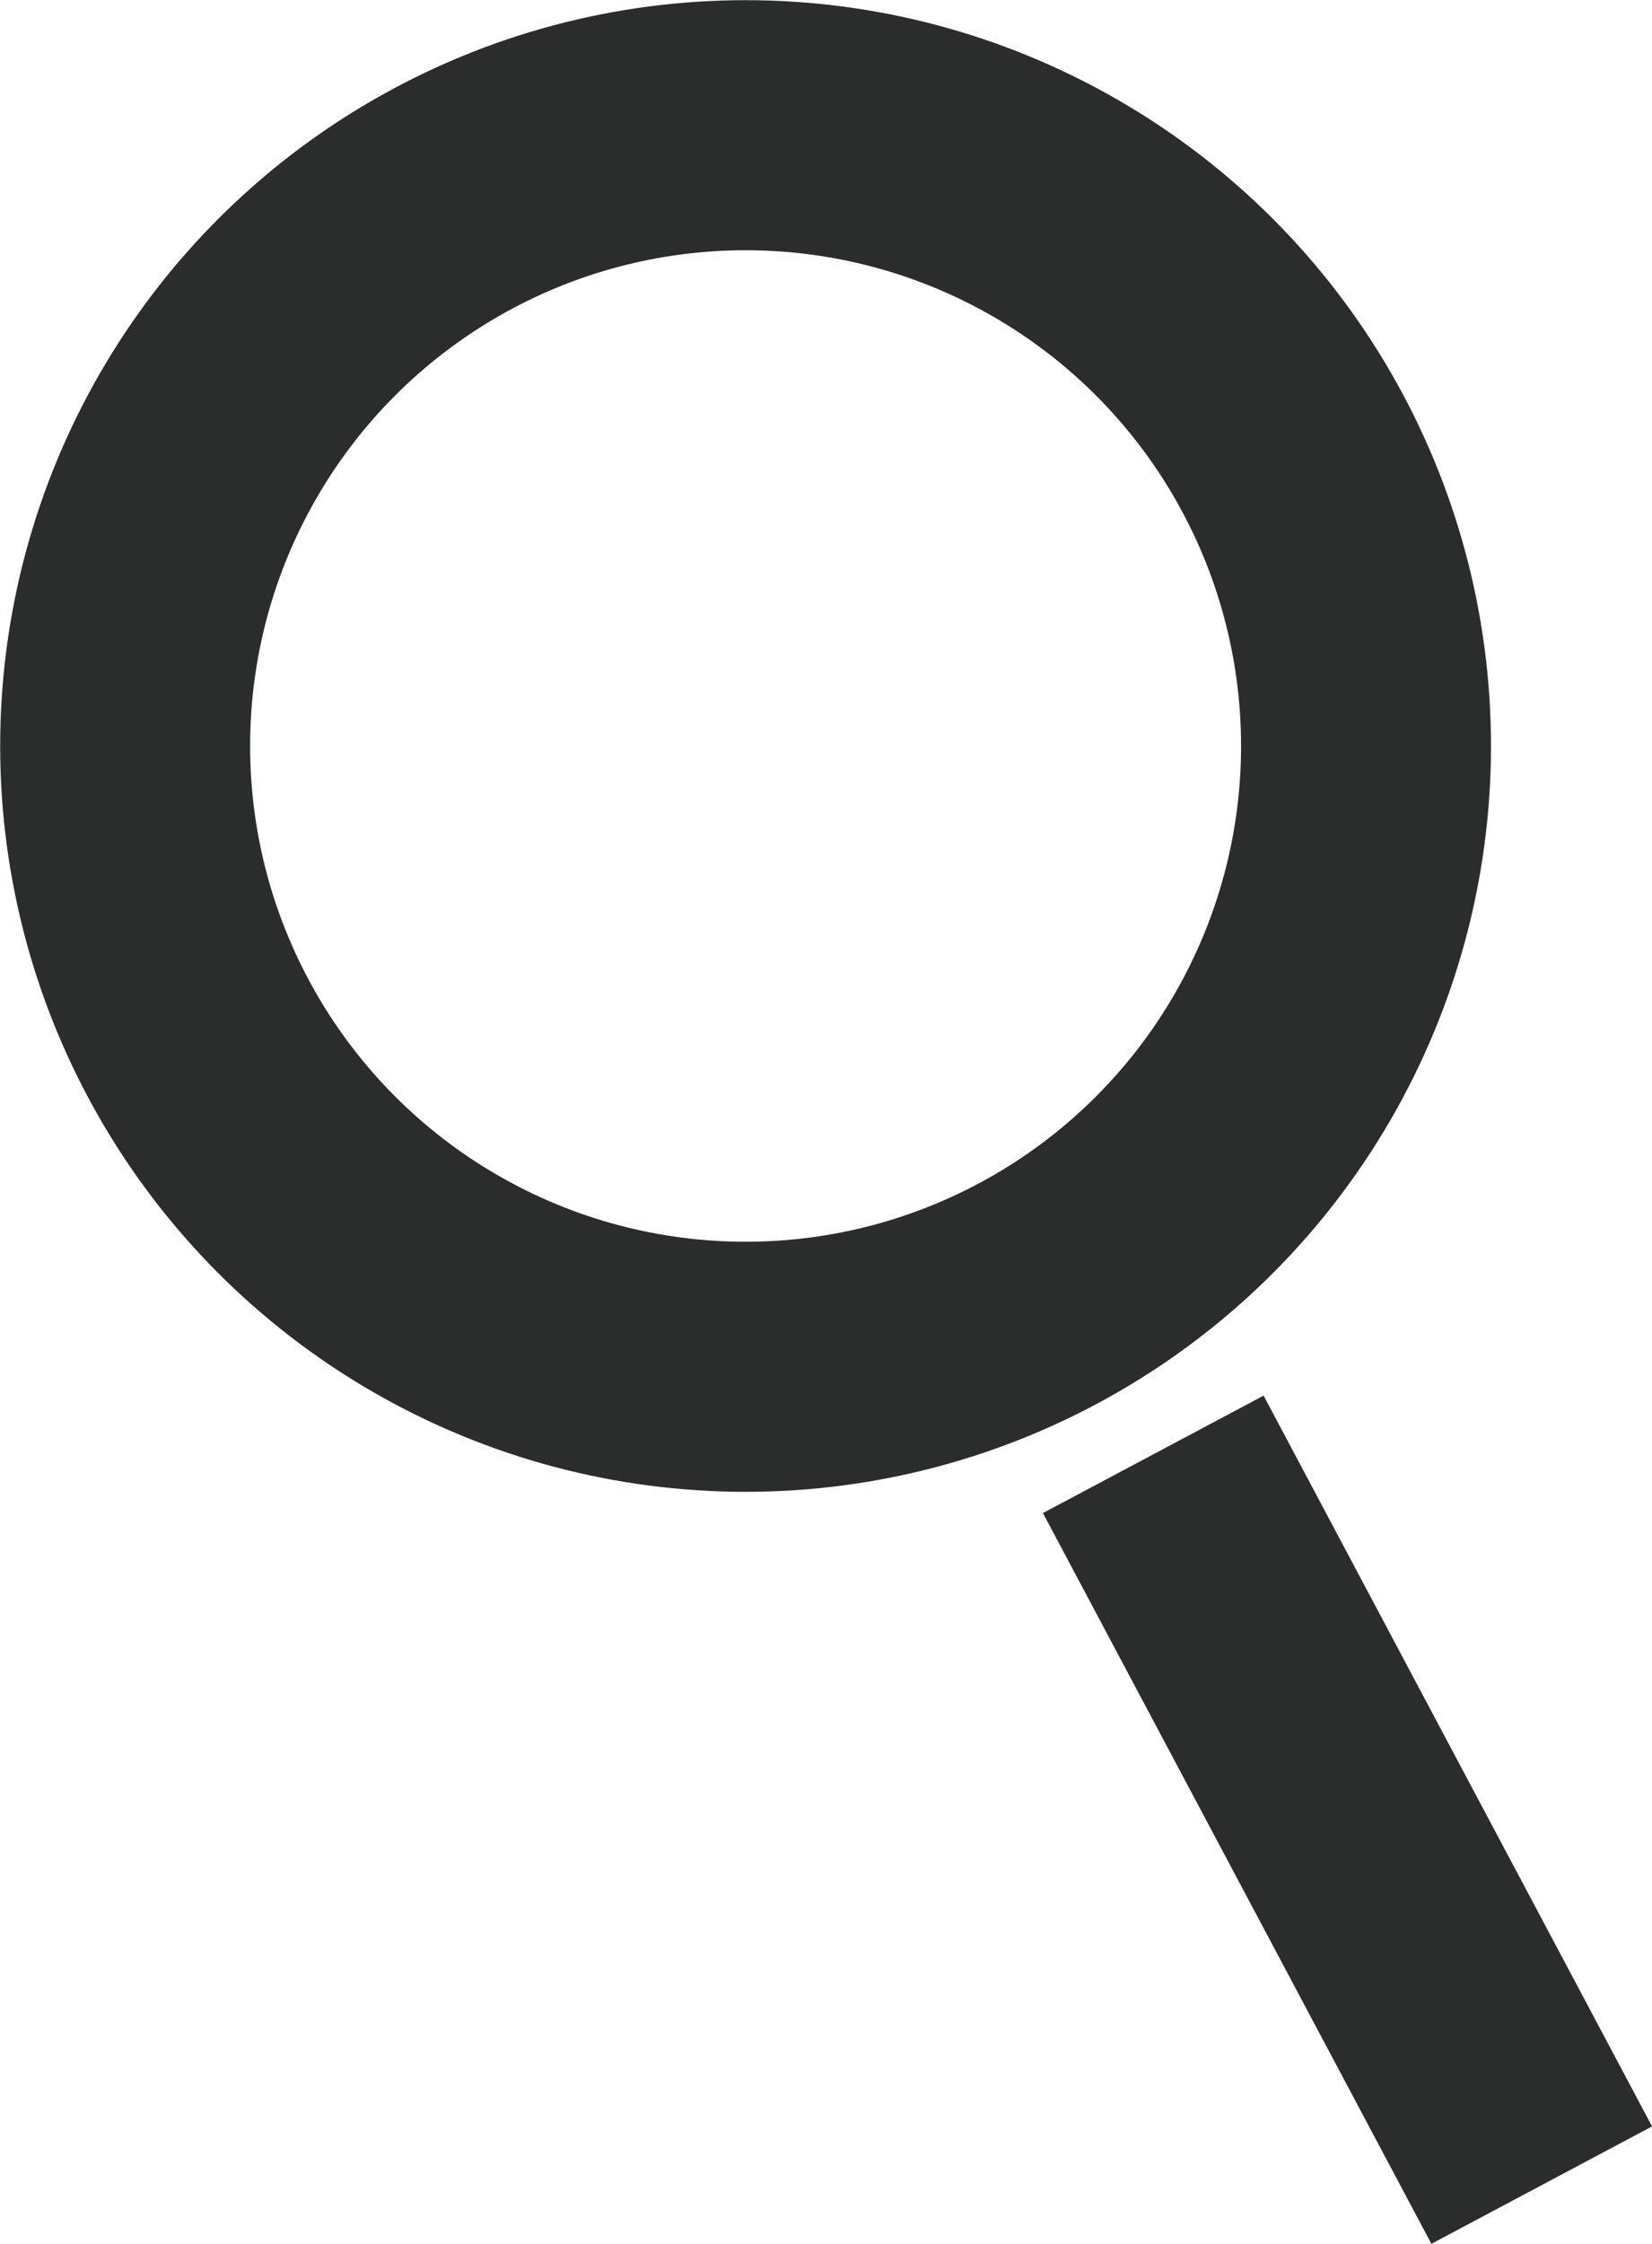
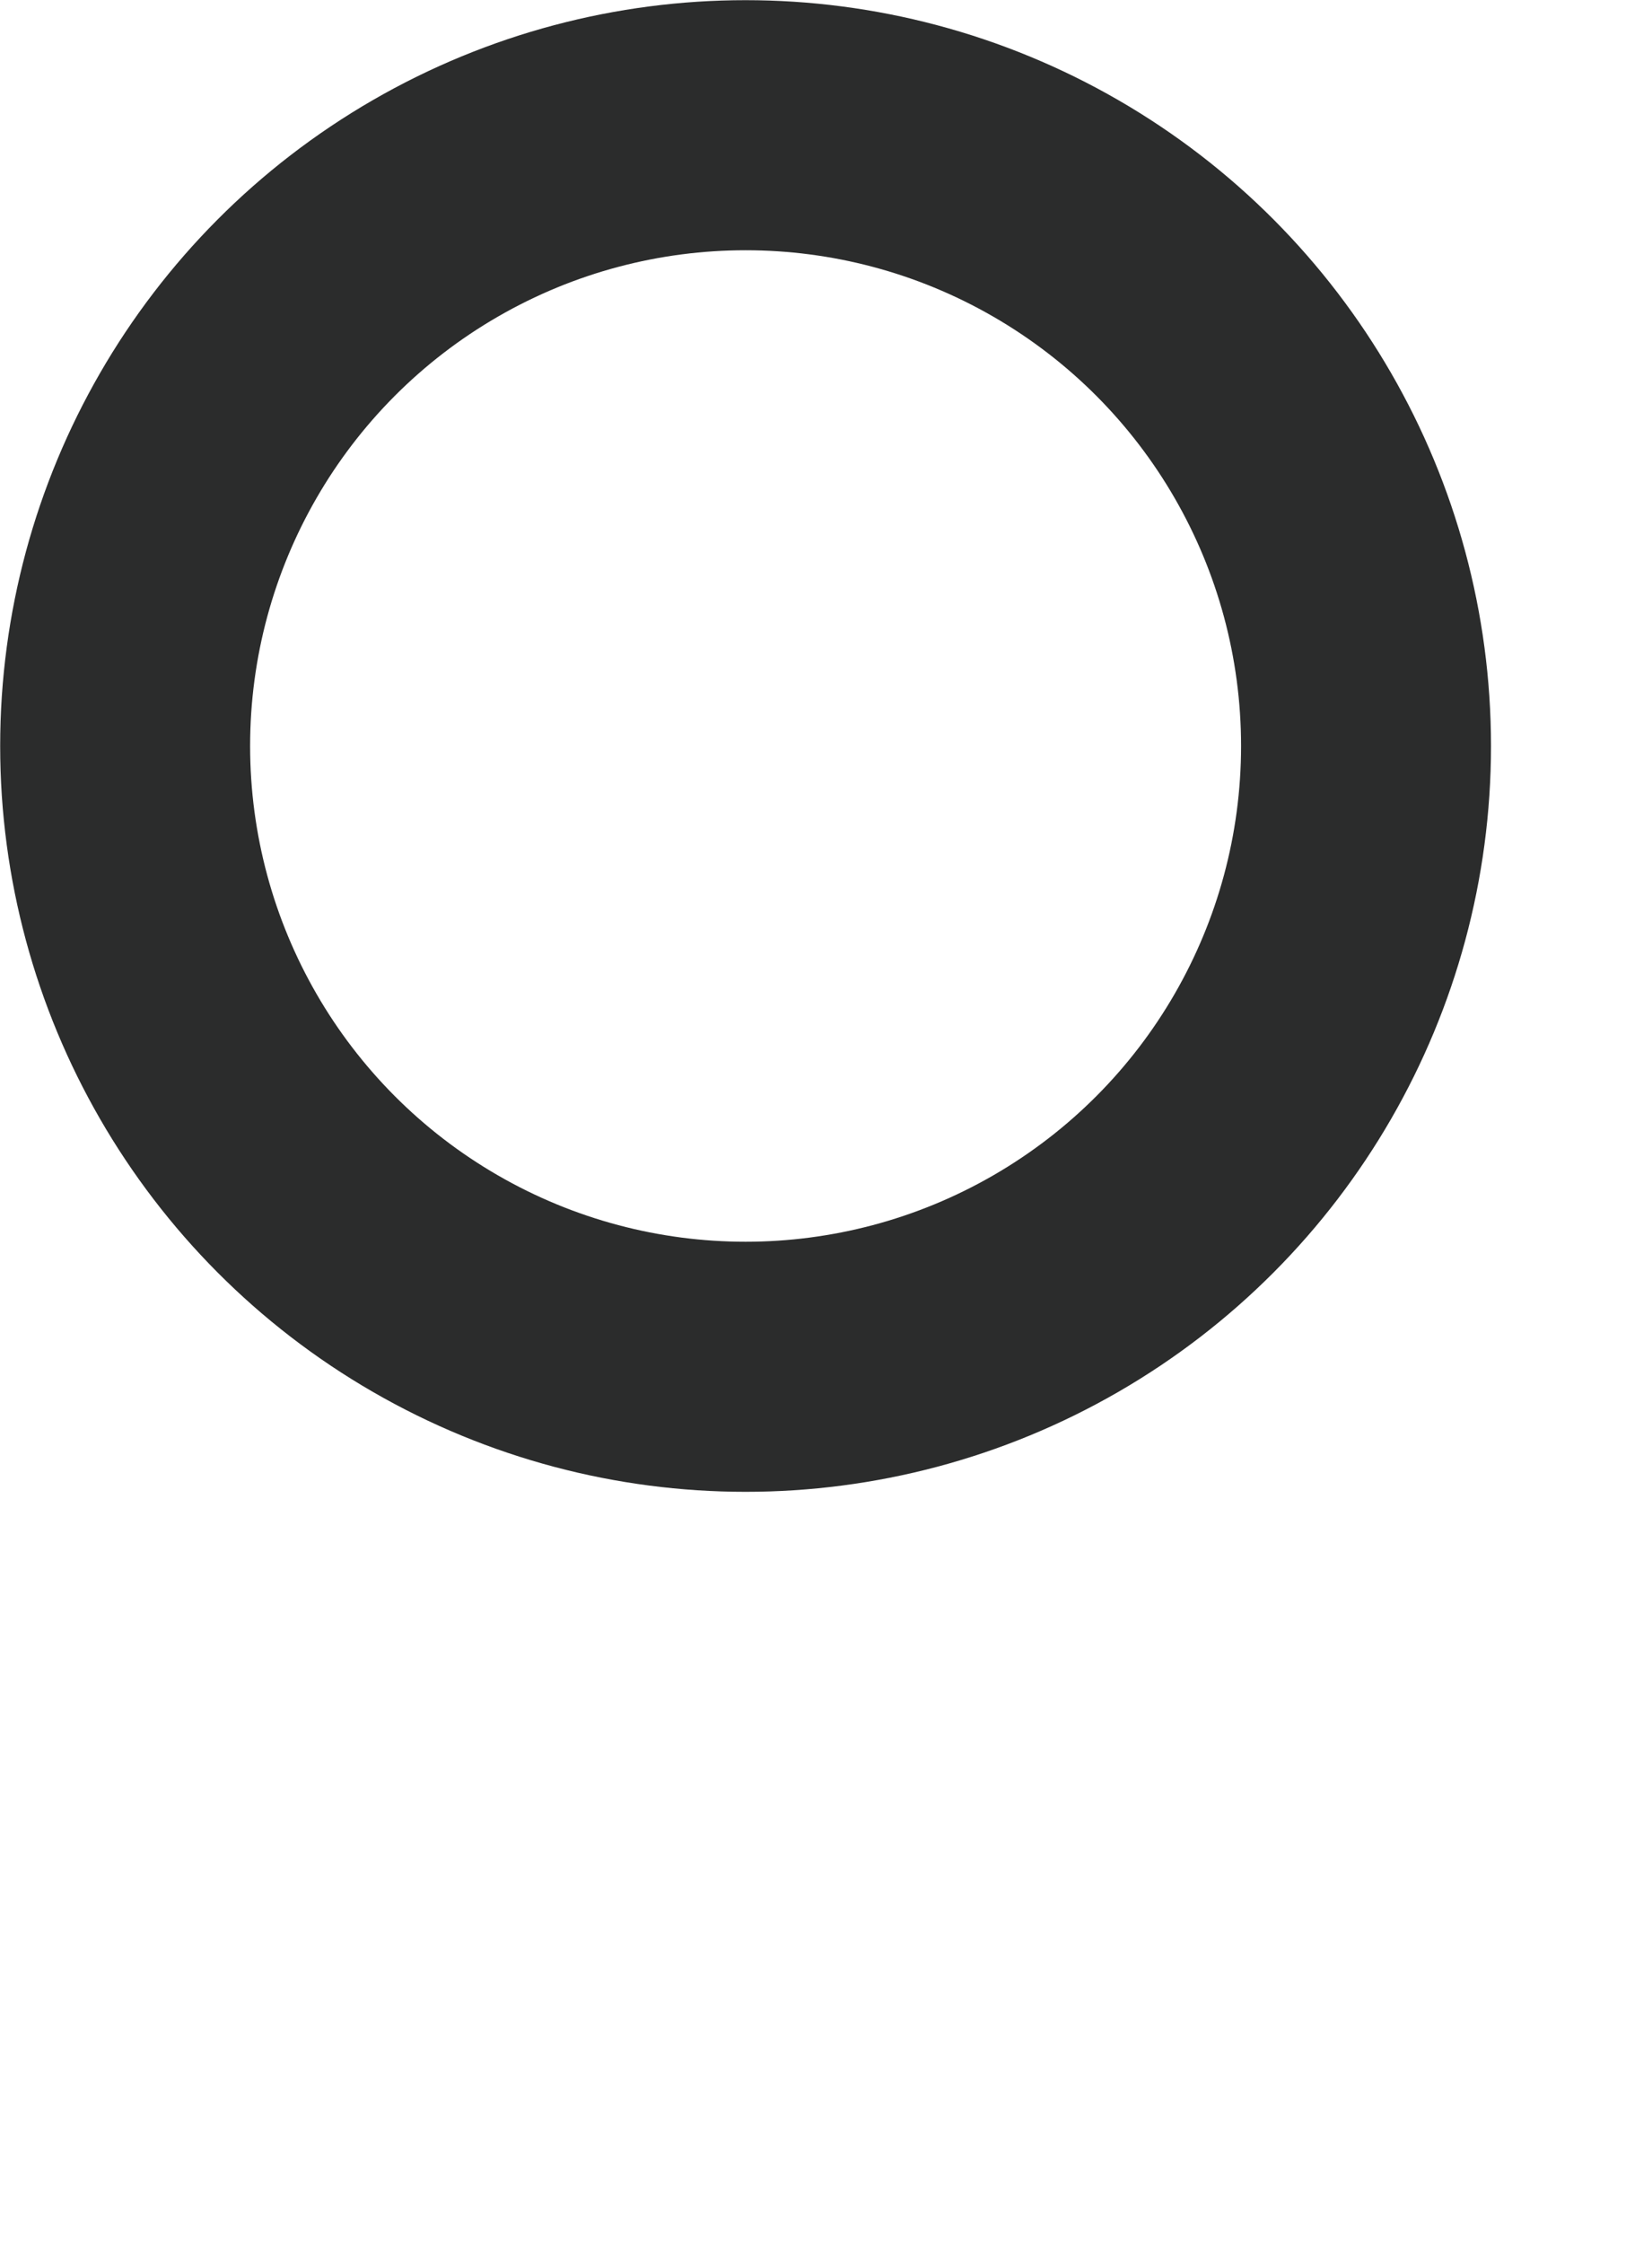
<svg xmlns="http://www.w3.org/2000/svg" version="1.1" id="Layer_1" x="0px" y="0px" width="14.442px" height="19.606px" viewBox="0 0 14.442 19.606" enable-background="new 0 0 14.442 19.606" xml:space="preserve">
  <circle fill="none" stroke="#2B2C2C" stroke-width="2.185" stroke-miterlimit="10" cx="6.518" cy="6.518" r="5.424" />
-   <line fill="none" stroke="#2B2C2C" stroke-width="2.185" stroke-miterlimit="10" x1="10.082" y1="12.707" x2="13.478" y2="19.092" />
</svg>